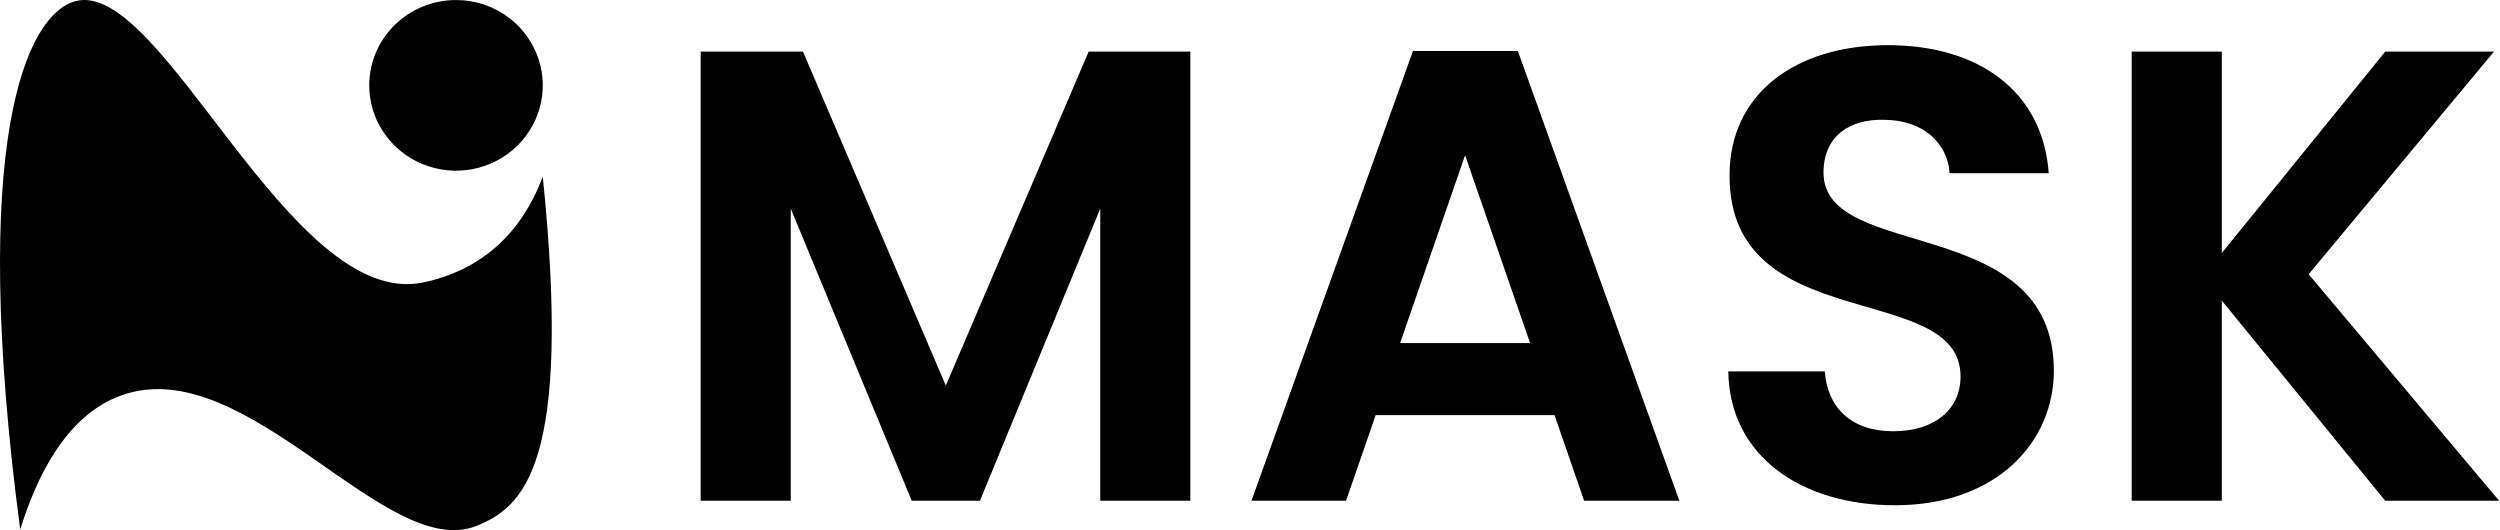
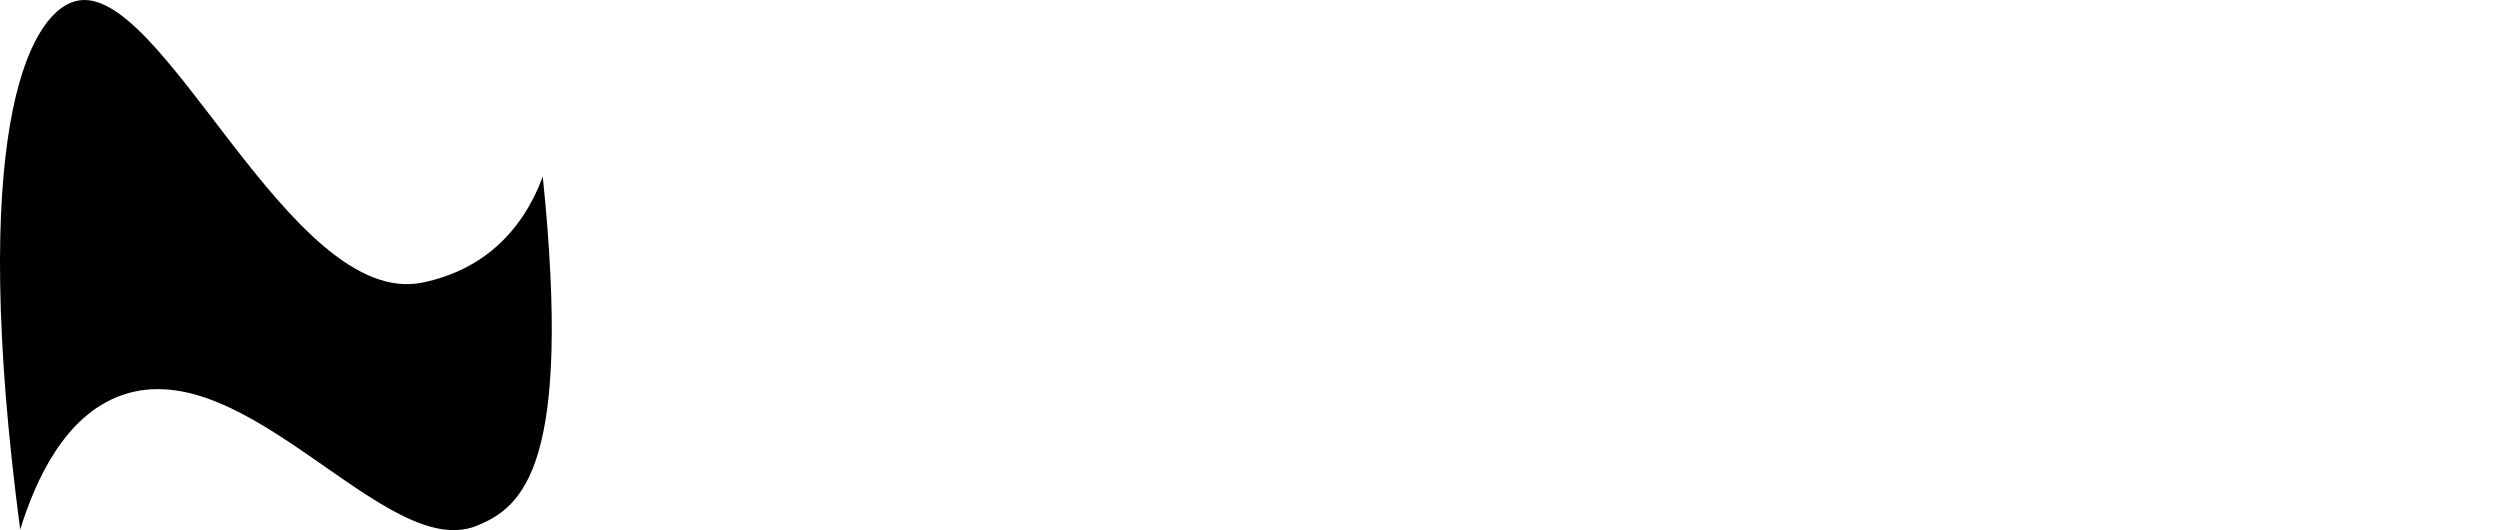
<svg xmlns="http://www.w3.org/2000/svg" width="2470" height="524" viewBox="0 0 2470 524" fill="none">
  <path d="M470.785 519.569C381.151 555.662 243.369 346.307 119.819 390.659C63.733 410.774 35.167 474.375 19.964 523.158C-30.86 139.583 25.665 13.981 74.769 1.101C160.155 -21.307 286.33 306.122 417.662 279.142C474.914 267.224 515.125 231.132 536.254 174.482C565.651 460.372 516.662 501.095 470.785 519.569Z" fill="black" />
-   <path d="M450.54 0.03C467.46 0.018 484.015 4.956 498.164 14.235C512.208 23.436 523.196 36.607 529.731 52.071C536.218 67.449 537.92 84.425 534.613 100.784C531.274 117.191 523.103 132.224 511.151 143.949C499.101 155.775 483.842 163.799 467.27 167.024C450.648 170.279 433.437 168.612 417.749 162.227C402.147 155.893 388.765 145.091 379.281 131.177C368.27 115.008 363.303 95.477 365.252 76.012C367.201 56.546 375.942 38.388 389.941 24.723C406.124 8.869 427.885 0.002 450.54 0.03ZM692.256 494.737H781.26V206.112L900.778 494.737H968.169L1087.05 206.112V494.737H1176.06V50.992H1075.61L934.472 380.94L793.339 50.992H692.256V494.737ZM1565.12 494.737H1659.21L1499.64 50.356H1396.02L1236.45 494.737H1329.9L1359.14 410.184H1535.88L1565.12 494.737ZM1511.72 338.981H1383.3L1447.51 153.346L1511.72 338.981ZM2029.21 366.318C2029.21 209.926 1801.62 259.514 1801.62 170.511C1801.62 134.274 1827.68 117.109 1862.65 118.38C1900.79 119.016 1924.31 141.903 1926.22 171.146H2024.13C2018.4 91.044 1956.1 44.635 1865.19 44.635C1773.65 44.635 1708.8 92.951 1708.8 173.054C1708.16 333.895 1937.03 276.043 1937.03 372.039C1937.03 403.826 1912.24 426.077 1870.28 426.077C1828.95 426.077 1805.43 402.555 1802.89 366.954H1707.53C1708.8 450.871 1780 499.187 1872.18 499.187C1973.27 499.187 2029.21 436.249 2029.21 366.318ZM2356.61 494.737H2469.14L2280.96 270.957L2464.05 50.992H2356.61L2195.14 249.978V50.992H2106.13V494.737H2195.14V297.022L2356.61 494.737Z" fill="black" />
</svg>